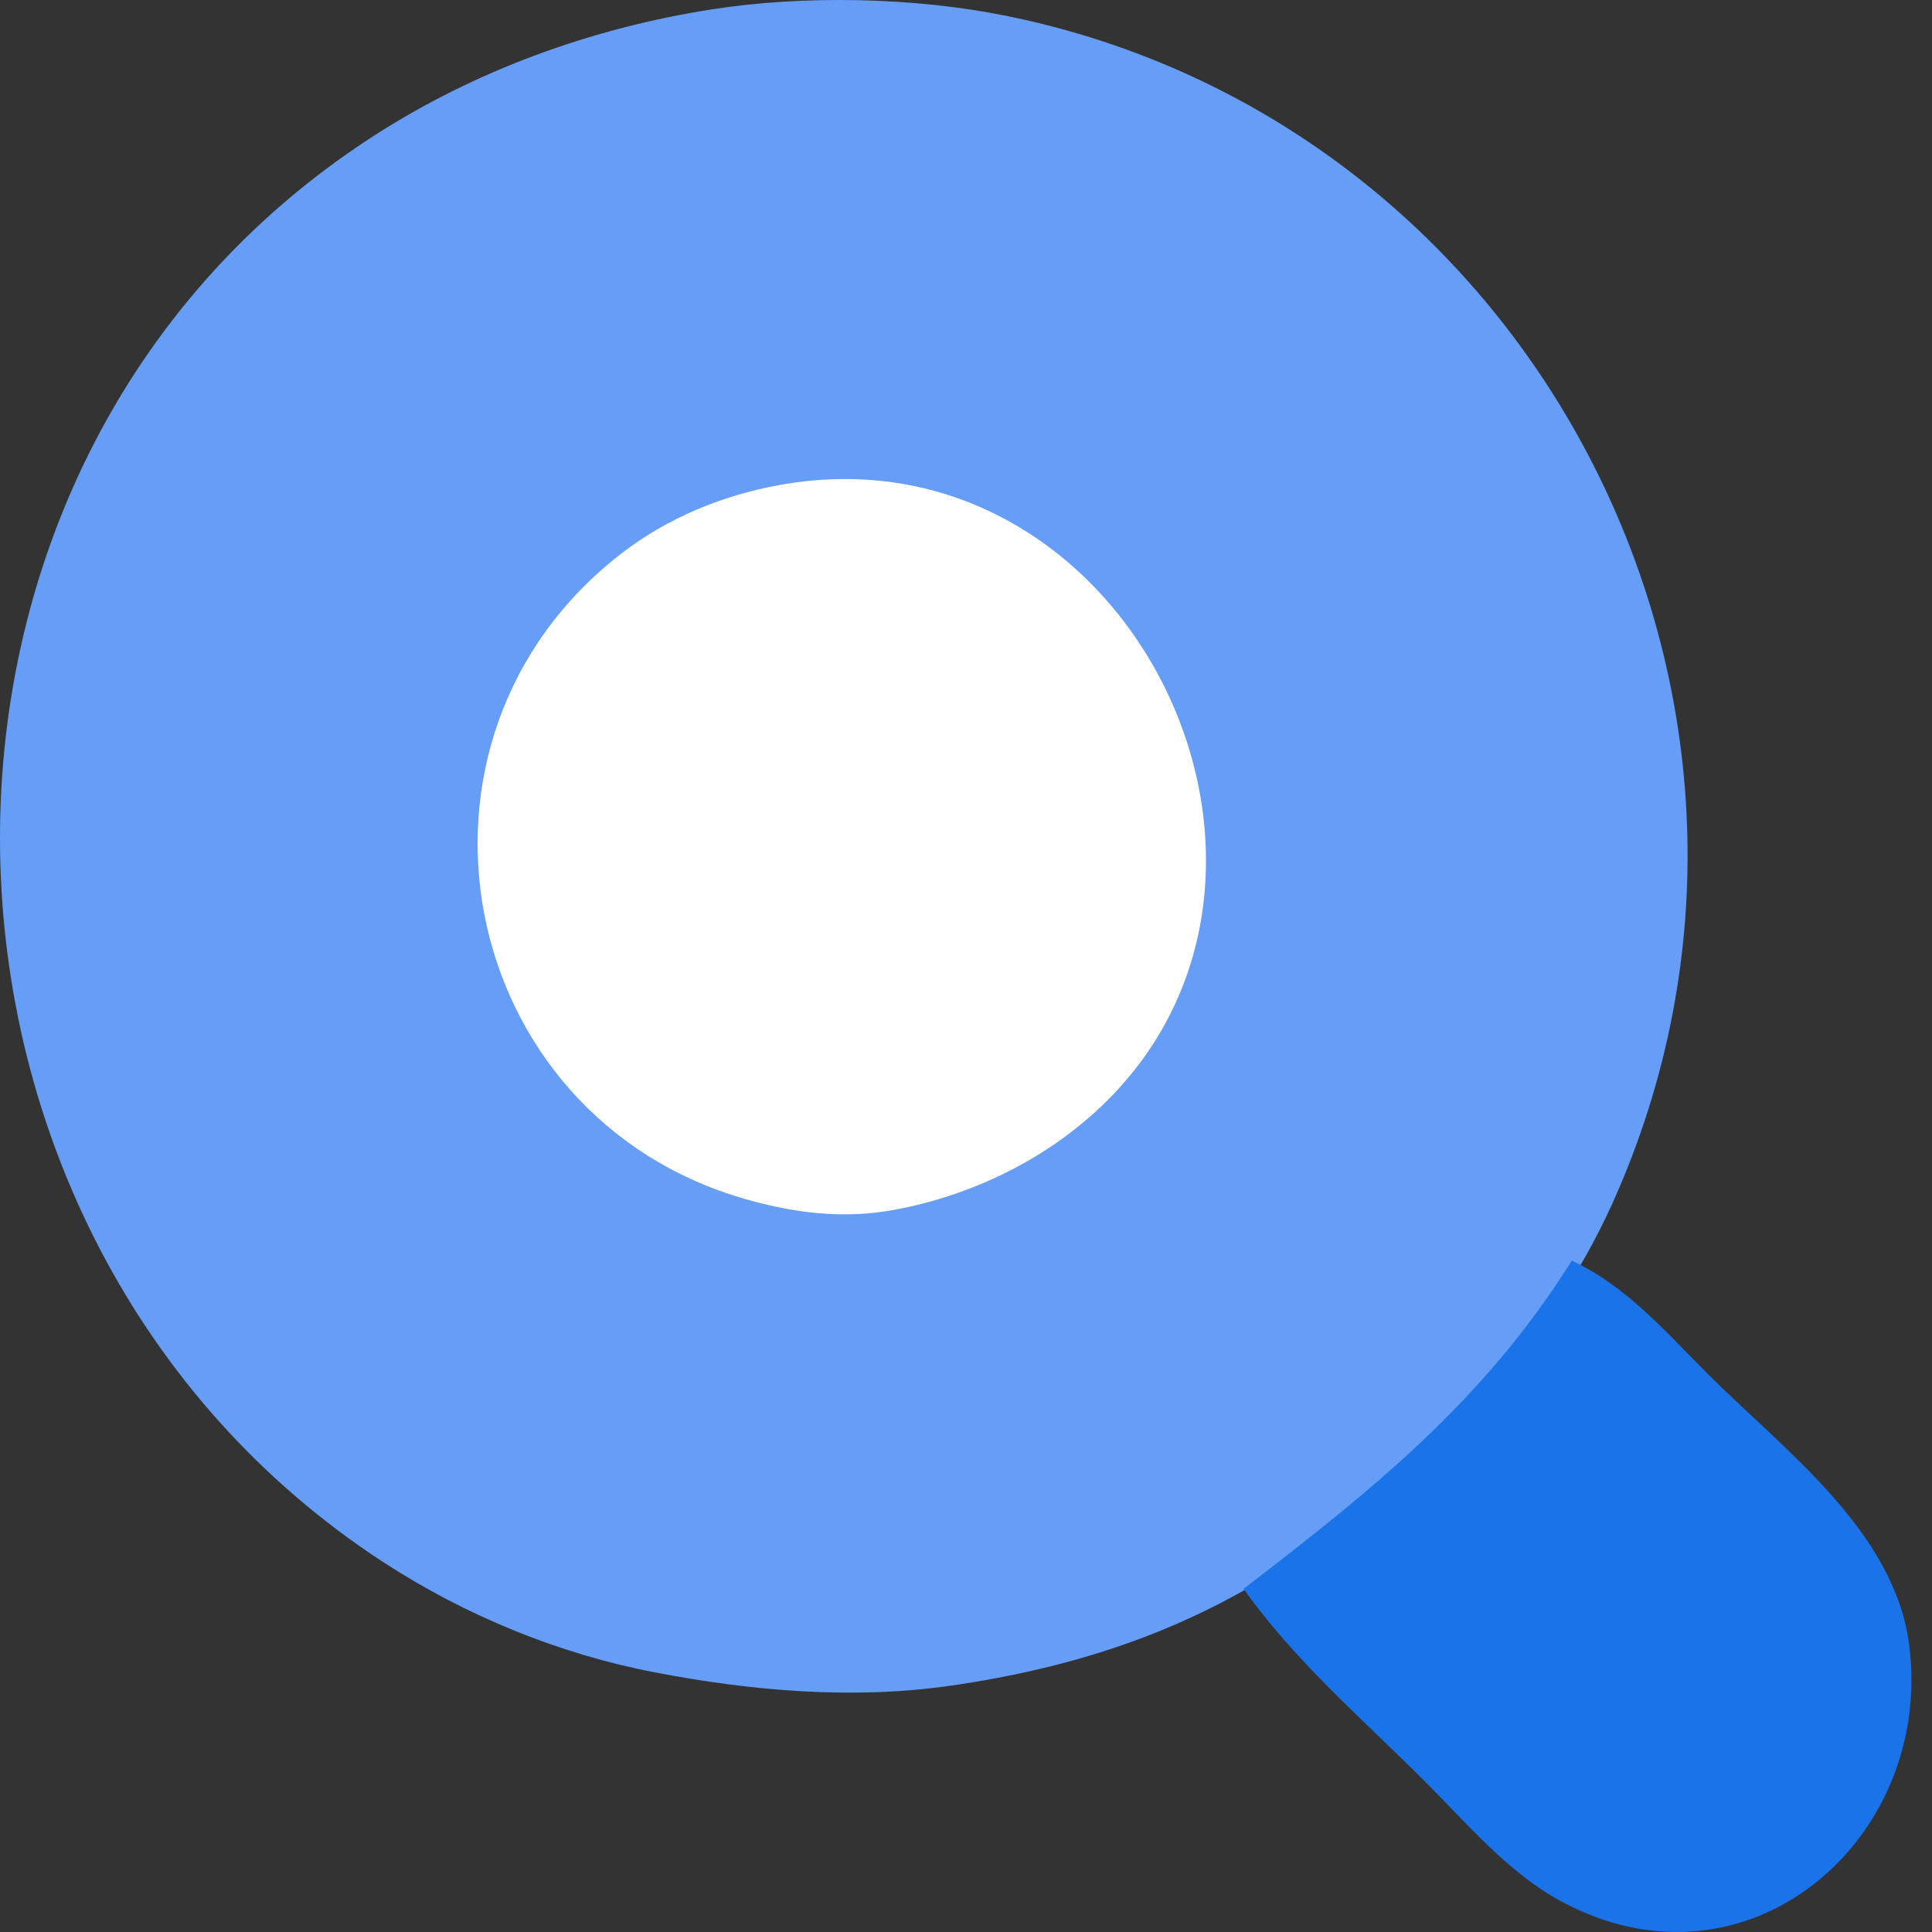
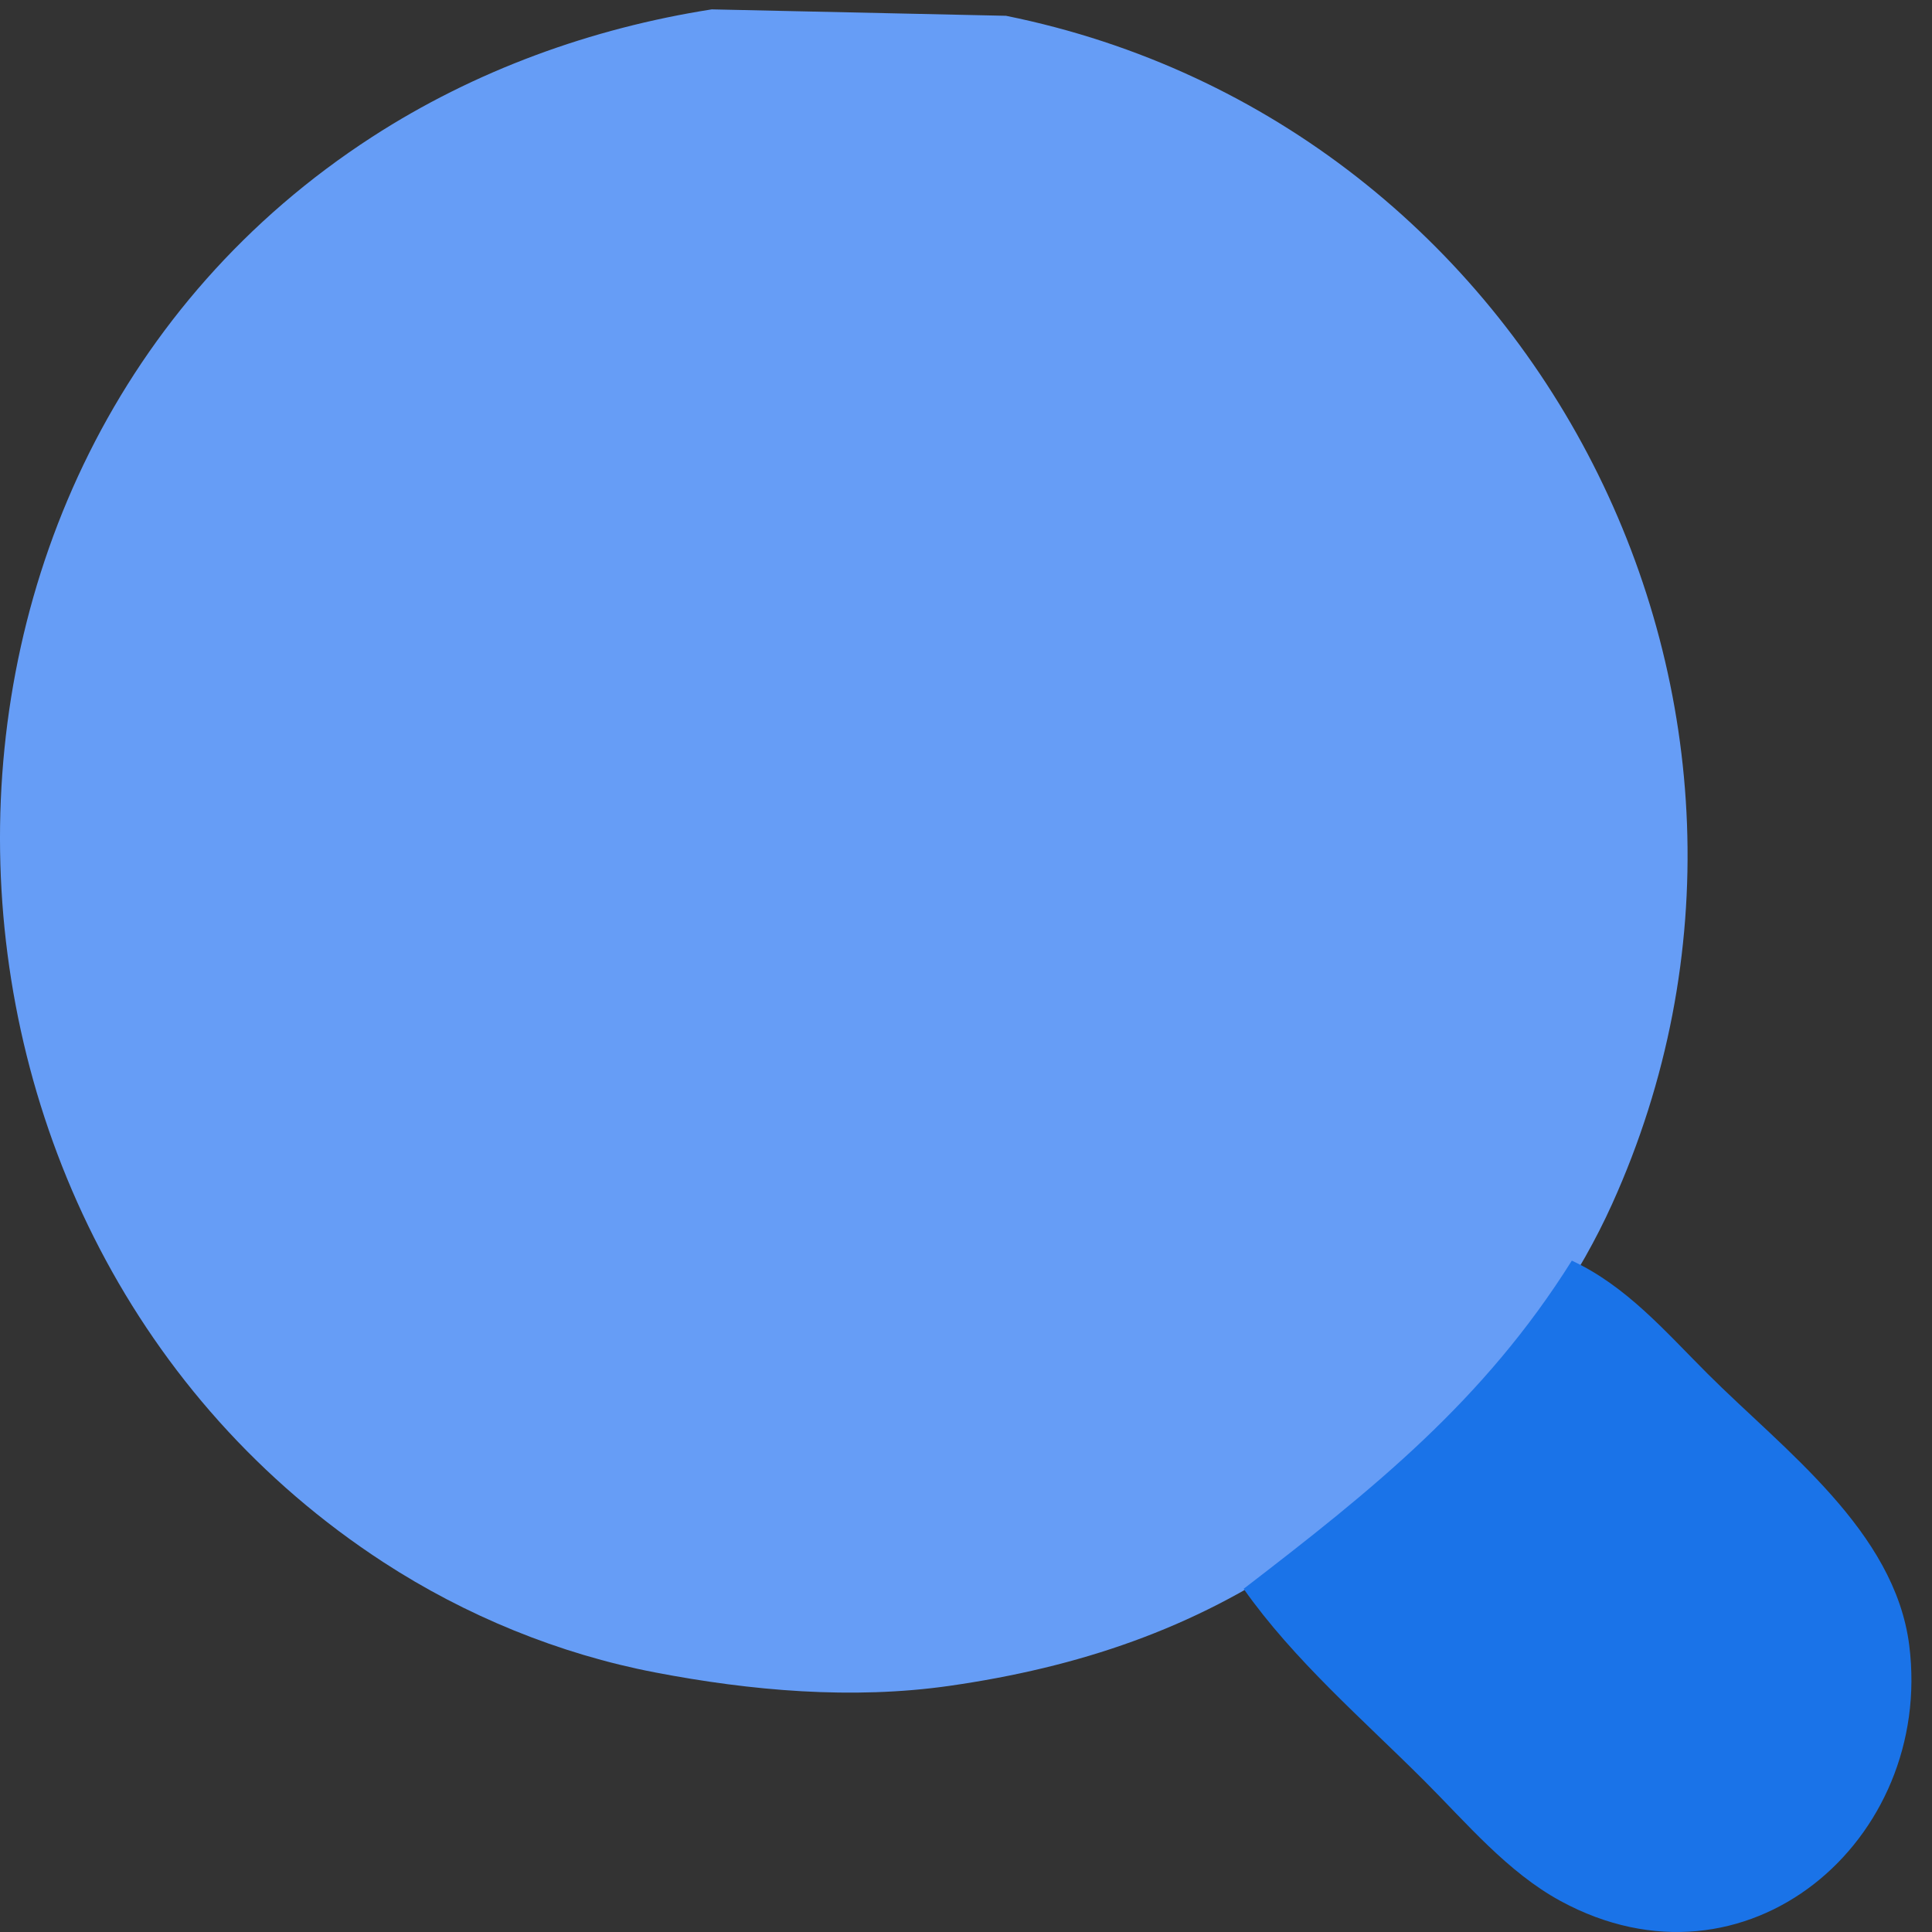
<svg xmlns="http://www.w3.org/2000/svg" width="40" height="40" viewBox="0 0 40 40" fill="none">
  <rect x="0" y="0" width="40" height="40" fill="#333333" stroke="none" />
  <g clip-path="url(#clip0_101_36)">
-     <path d="M14.736 0.194C12.243 0.584 9.828 1.46 7.707 2.833C-2.828 9.652 -2.383 25.627 7.941 32.346C9.64 33.451 11.571 34.244 13.564 34.626C15.548 35.007 17.645 35.191 19.656 34.904C22.323 34.521 24.698 33.731 26.92 32.198C29.576 30.364 32.027 27.914 33.377 24.928C38.022 14.656 31.862 2.559 20.828 0.327C18.931 -0.057 16.652 -0.105 14.736 0.194Z" fill="#669DF6" />
-     <path d="M16.142 10.041C14.952 10.256 13.82 10.722 12.862 11.462C7.896 15.301 9.416 23.109 15.439 24.828C16.444 25.115 17.448 25.24 18.485 25.054C19.735 24.829 20.969 24.318 21.998 23.572C28.312 18.996 23.711 8.677 16.142 10.041Z" fill="white" />
+     <path d="M14.736 0.194C12.243 0.584 9.828 1.46 7.707 2.833C-2.828 9.652 -2.383 25.627 7.941 32.346C9.64 33.451 11.571 34.244 13.564 34.626C15.548 35.007 17.645 35.191 19.656 34.904C22.323 34.521 24.698 33.731 26.92 32.198C29.576 30.364 32.027 27.914 33.377 24.928C38.022 14.656 31.862 2.559 20.828 0.327Z" fill="#669DF6" />
    <path d="M32.543 26.1C30.722 29.004 28.422 30.84 25.748 32.895C26.792 34.376 28.218 35.599 29.497 36.878C30.367 37.748 31.215 38.763 32.309 39.358C36.156 41.449 40.038 38.102 39.529 34.066C39.231 31.7 36.93 30.017 35.355 28.443C34.478 27.567 33.676 26.628 32.543 26.1Z" fill="#1A73E8" />
  </g>
  <defs>
    <clipPath id="clip0_101_36">
      <rect width="40" height="40" fill="white" />
    </clipPath>
  </defs>
</svg>